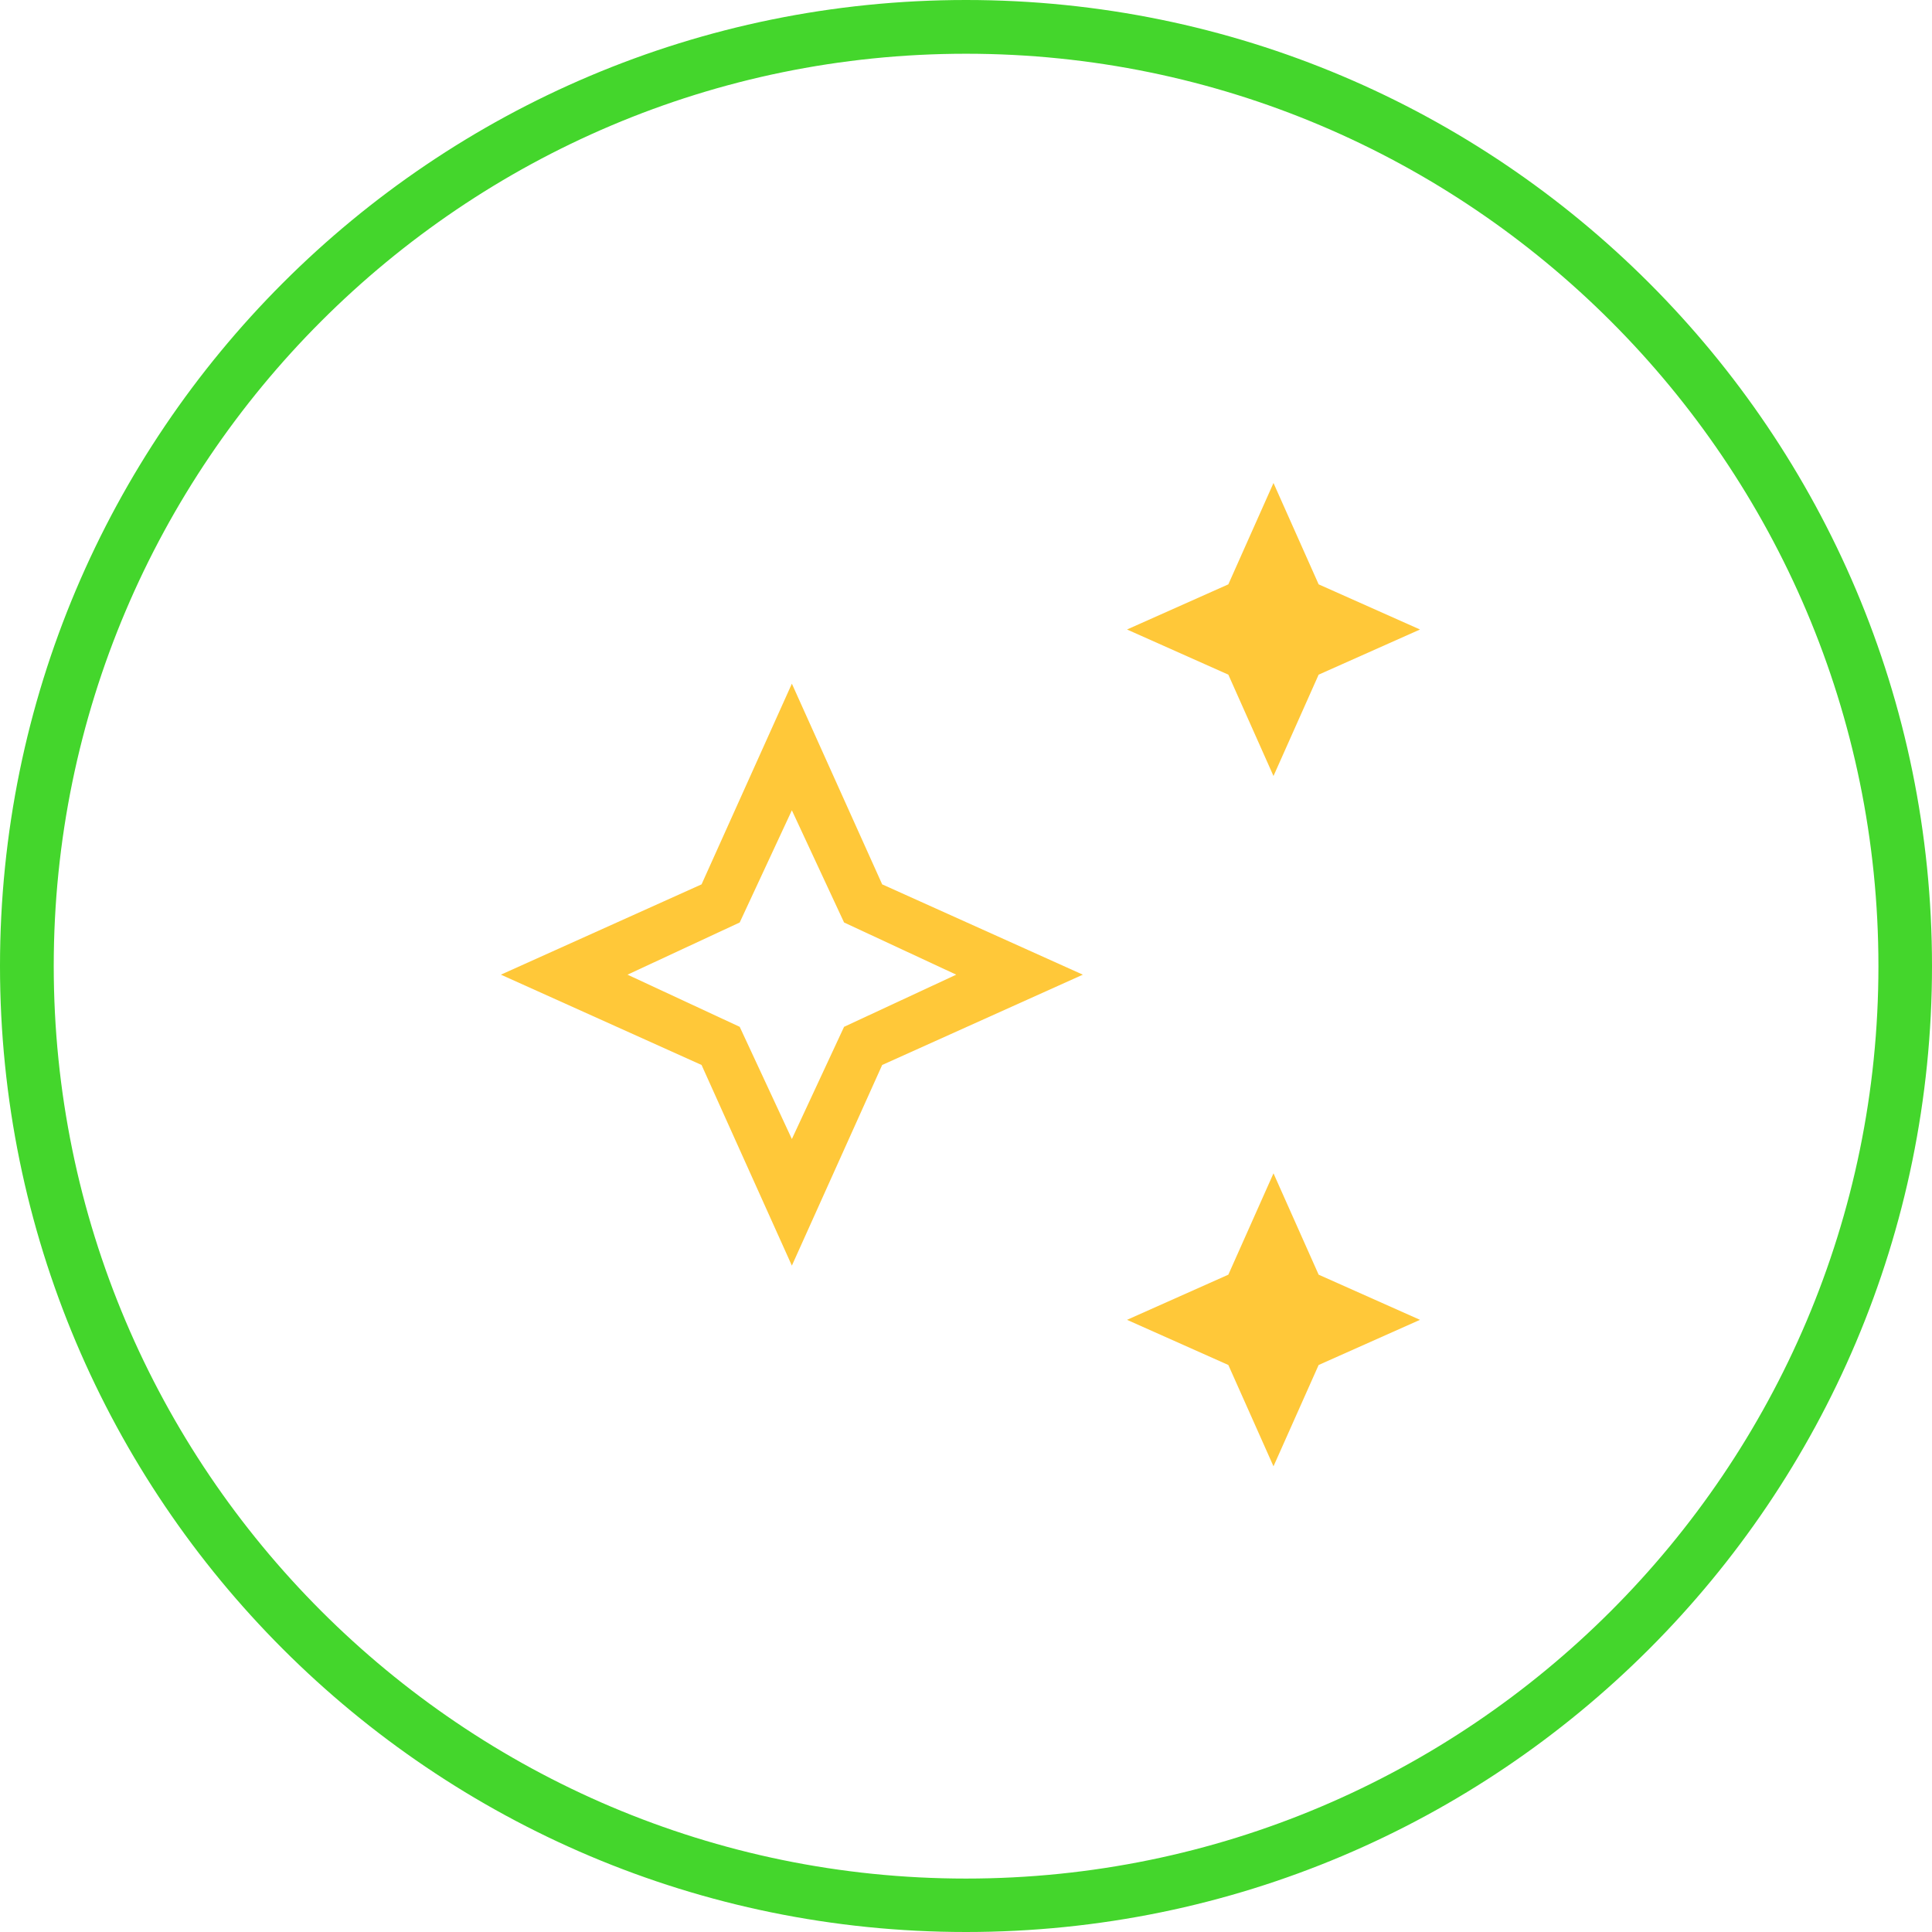
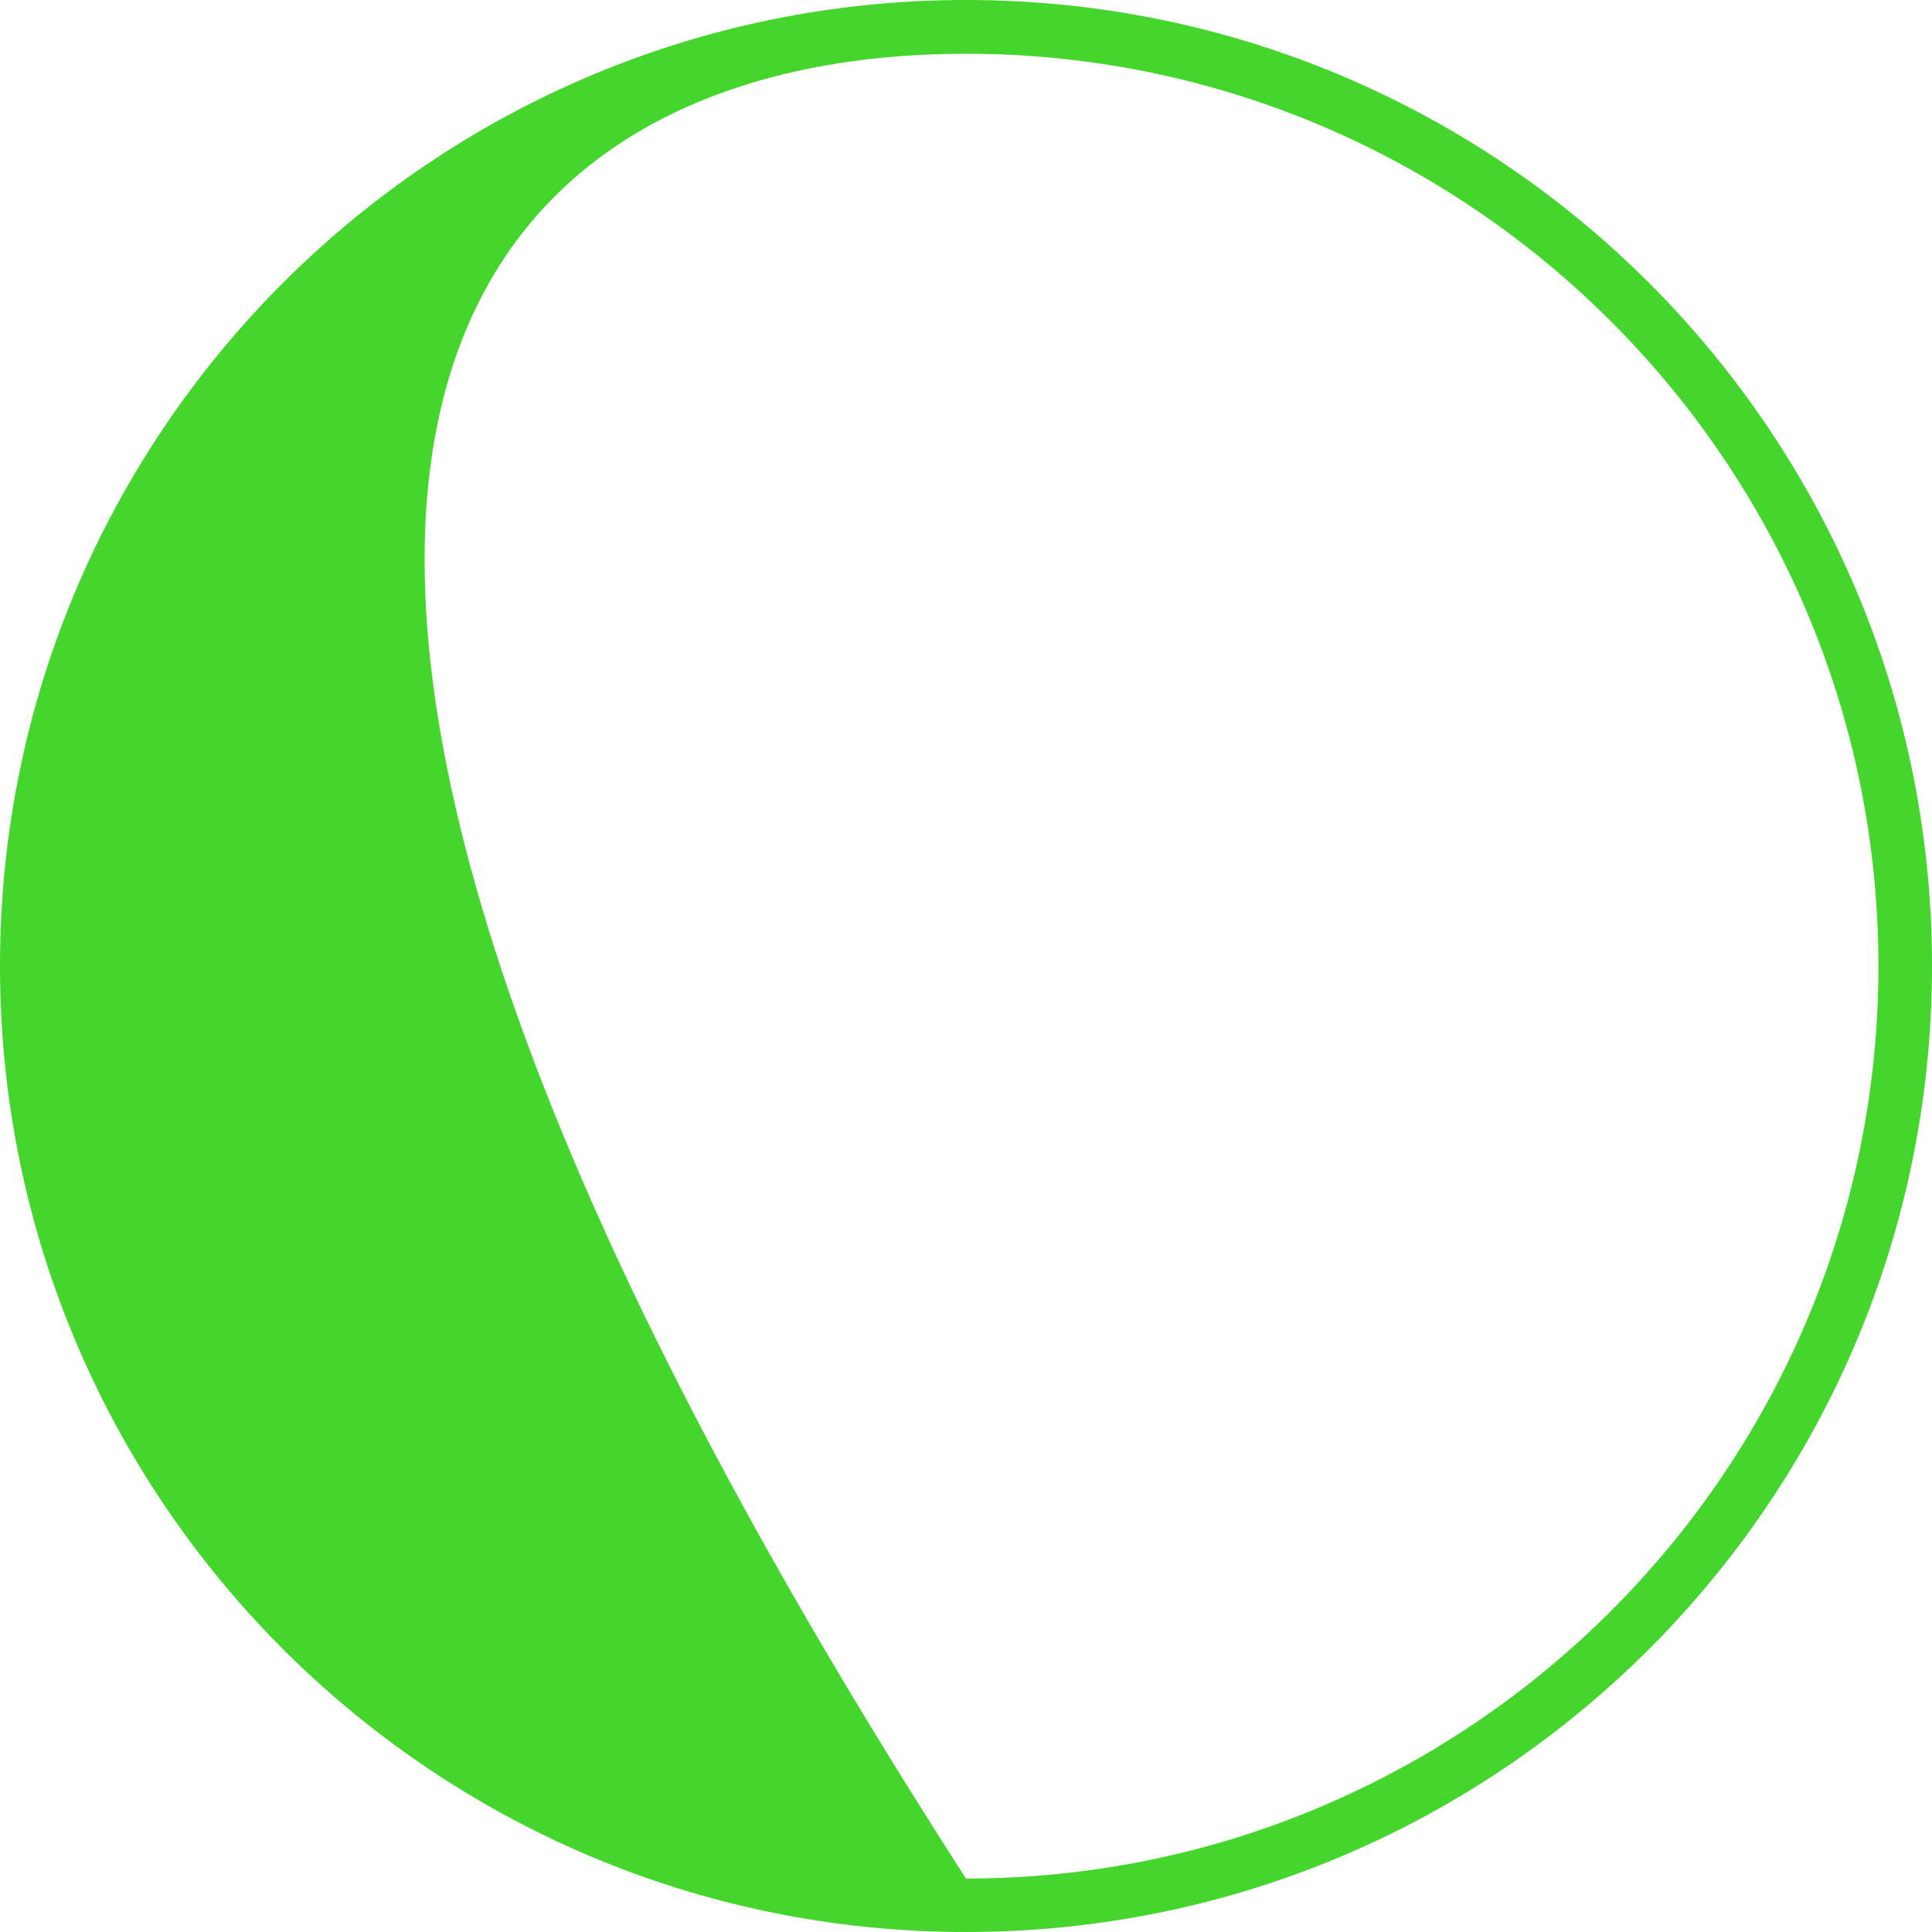
<svg xmlns="http://www.w3.org/2000/svg" width="70" height="70" viewBox="0 0 70 70" fill="none">
  <g id="Razer Icon">
-     <path id="auto_awesome" d="M46.141 28.116L44.505 24.444L40.834 22.808L44.505 21.172L46.141 17.5L47.777 21.172L51.449 22.808L47.777 24.444L46.141 28.116ZM46.141 53.127L44.505 49.456L40.834 47.82L44.505 46.184L46.141 42.512L47.777 46.184L51.449 47.82L47.777 49.456L46.141 53.127ZM28.691 45.856L25.419 38.586L18.148 35.314L25.419 32.042L28.691 24.771L31.963 32.042L39.234 35.314L31.963 38.586L28.691 45.856ZM28.691 41.269L30.582 37.204L34.646 35.314L30.582 33.423L28.691 29.359L26.801 33.423L22.736 35.314L26.801 37.204L28.691 41.269Z" fill="#FFC839" />
-     <path id="Vector" d="M35 1.947C53.225 1.947 68.059 16.775 68.059 35.005C68.059 53.236 53.231 68.064 35 68.064C16.769 68.064 1.947 53.231 1.947 35C1.947 16.769 16.775 1.947 35 1.947ZM35 0C15.669 0 0 15.669 0 35C0 54.331 15.669 70 35 70C54.331 70 70 54.331 70 35C70 15.669 54.331 0 35 0Z" fill="#44D62C" />
+     <path id="Vector" d="M35 1.947C53.225 1.947 68.059 16.775 68.059 35.005C68.059 53.236 53.231 68.064 35 68.064C1.947 16.769 16.775 1.947 35 1.947ZM35 0C15.669 0 0 15.669 0 35C0 54.331 15.669 70 35 70C54.331 70 70 54.331 70 35C70 15.669 54.331 0 35 0Z" fill="#44D62C" />
  </g>
</svg>